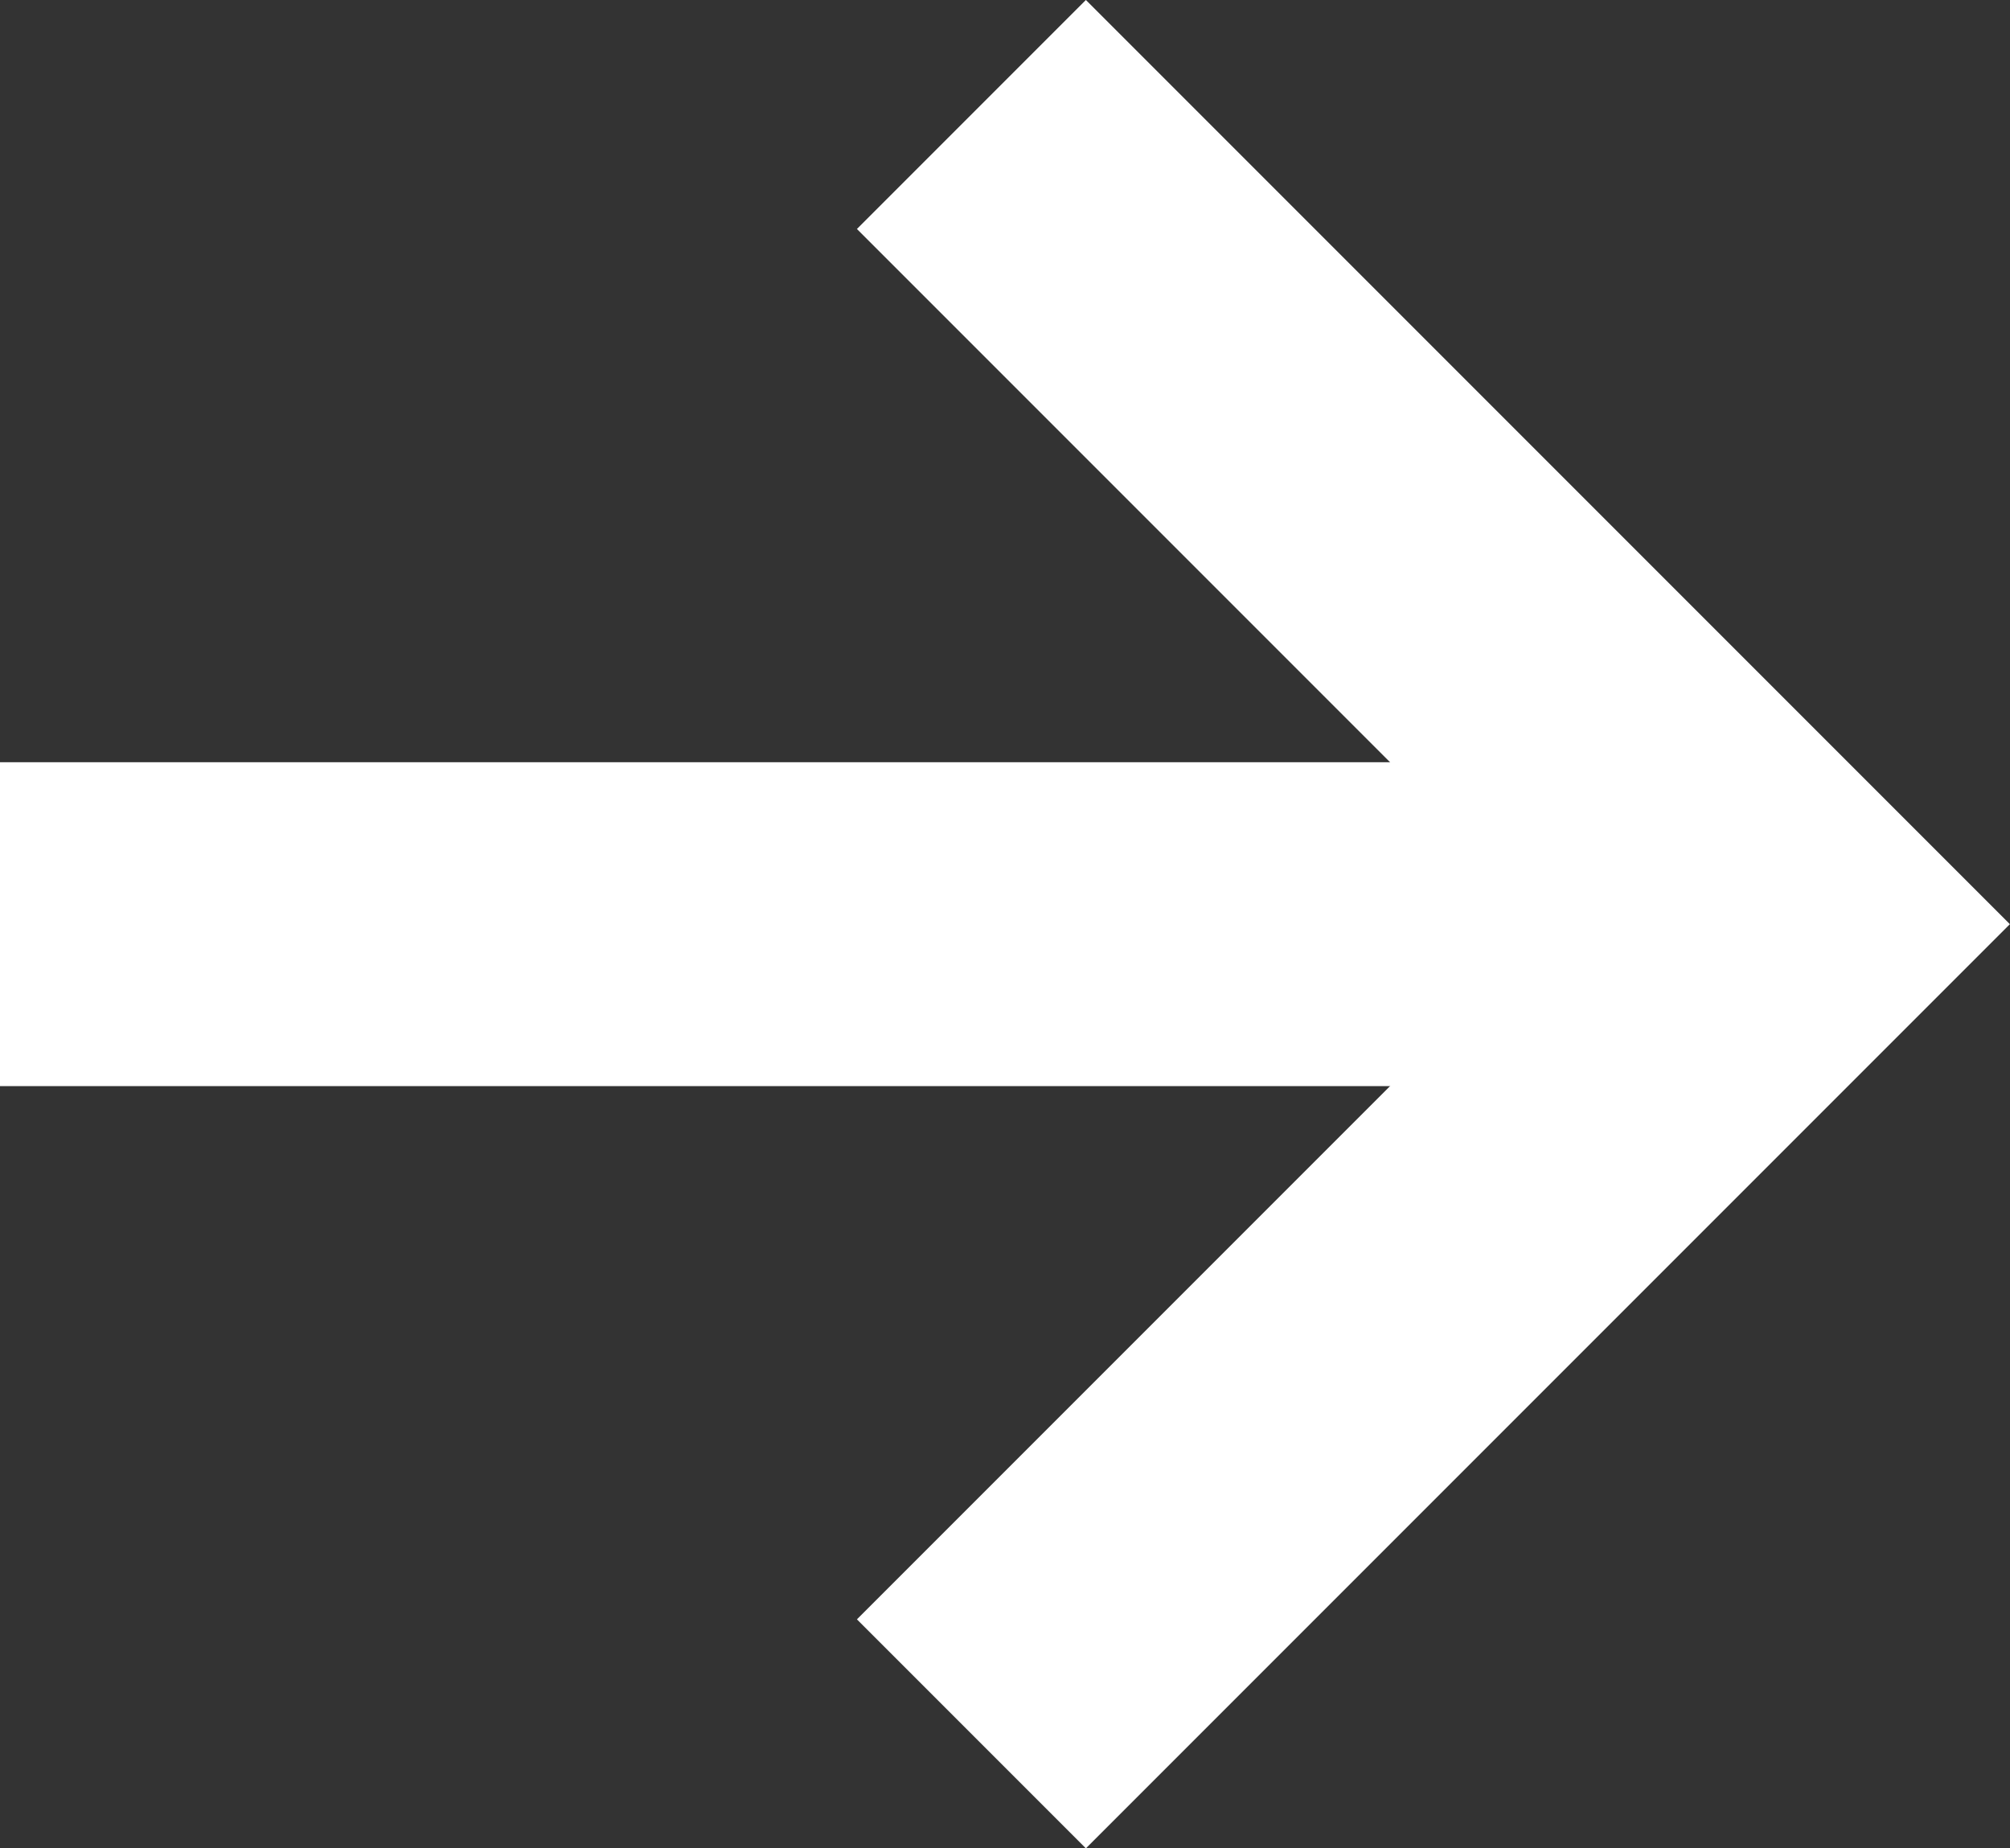
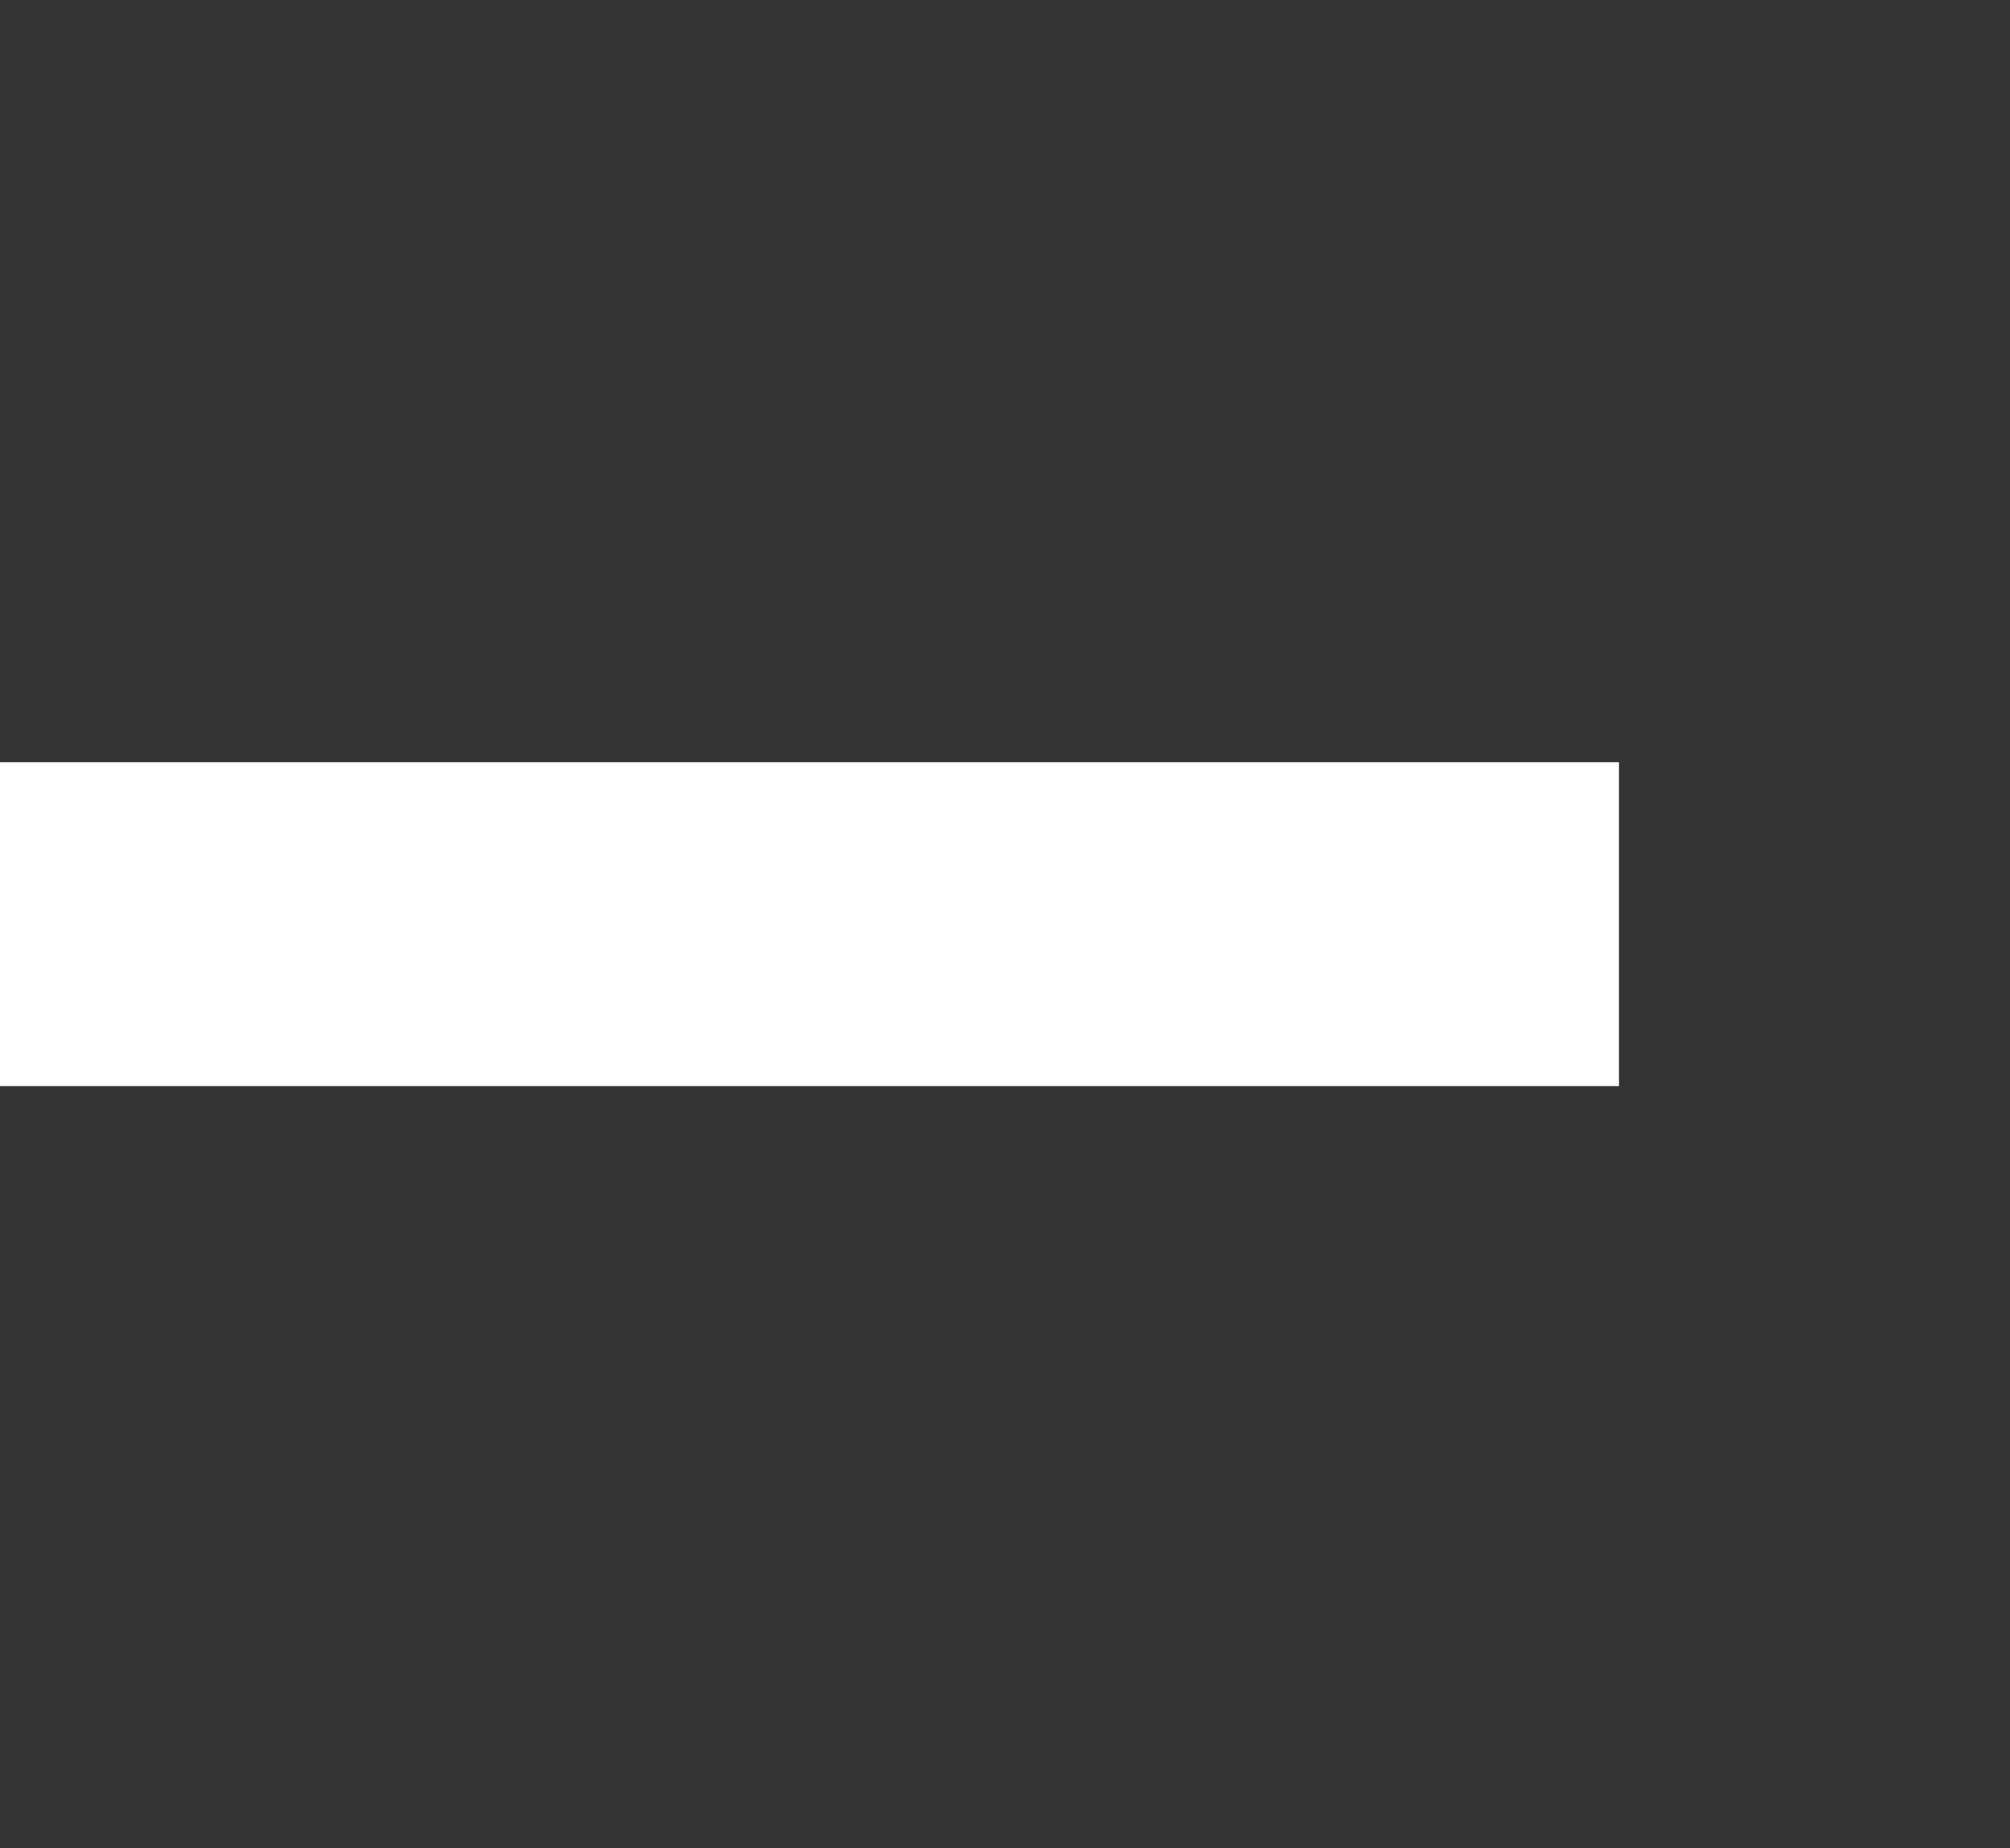
<svg xmlns="http://www.w3.org/2000/svg" width="12.415" height="11.414" viewBox="0 0 12.415 11.414">
  <rect x="0" y="0" width="12.415" height="11.414" fill="#333333" stroke="none" />
  <g id="Group_388" data-name="Group 388" transform="translate(-419 -1179.293)">
-     <path id="Path_1382" data-name="Path 1382" d="M7025.613,1181.212l5,5-5,5" transform="translate(-6600.613 -1.212)" fill="none" stroke="#fff" stroke-width="2" />
    <path id="Path_1383" data-name="Path 1383" d="M7009.039,1185h10" transform="translate(-6590.039 0)" fill="none" stroke="#fff" stroke-width="2" />
  </g>
</svg>